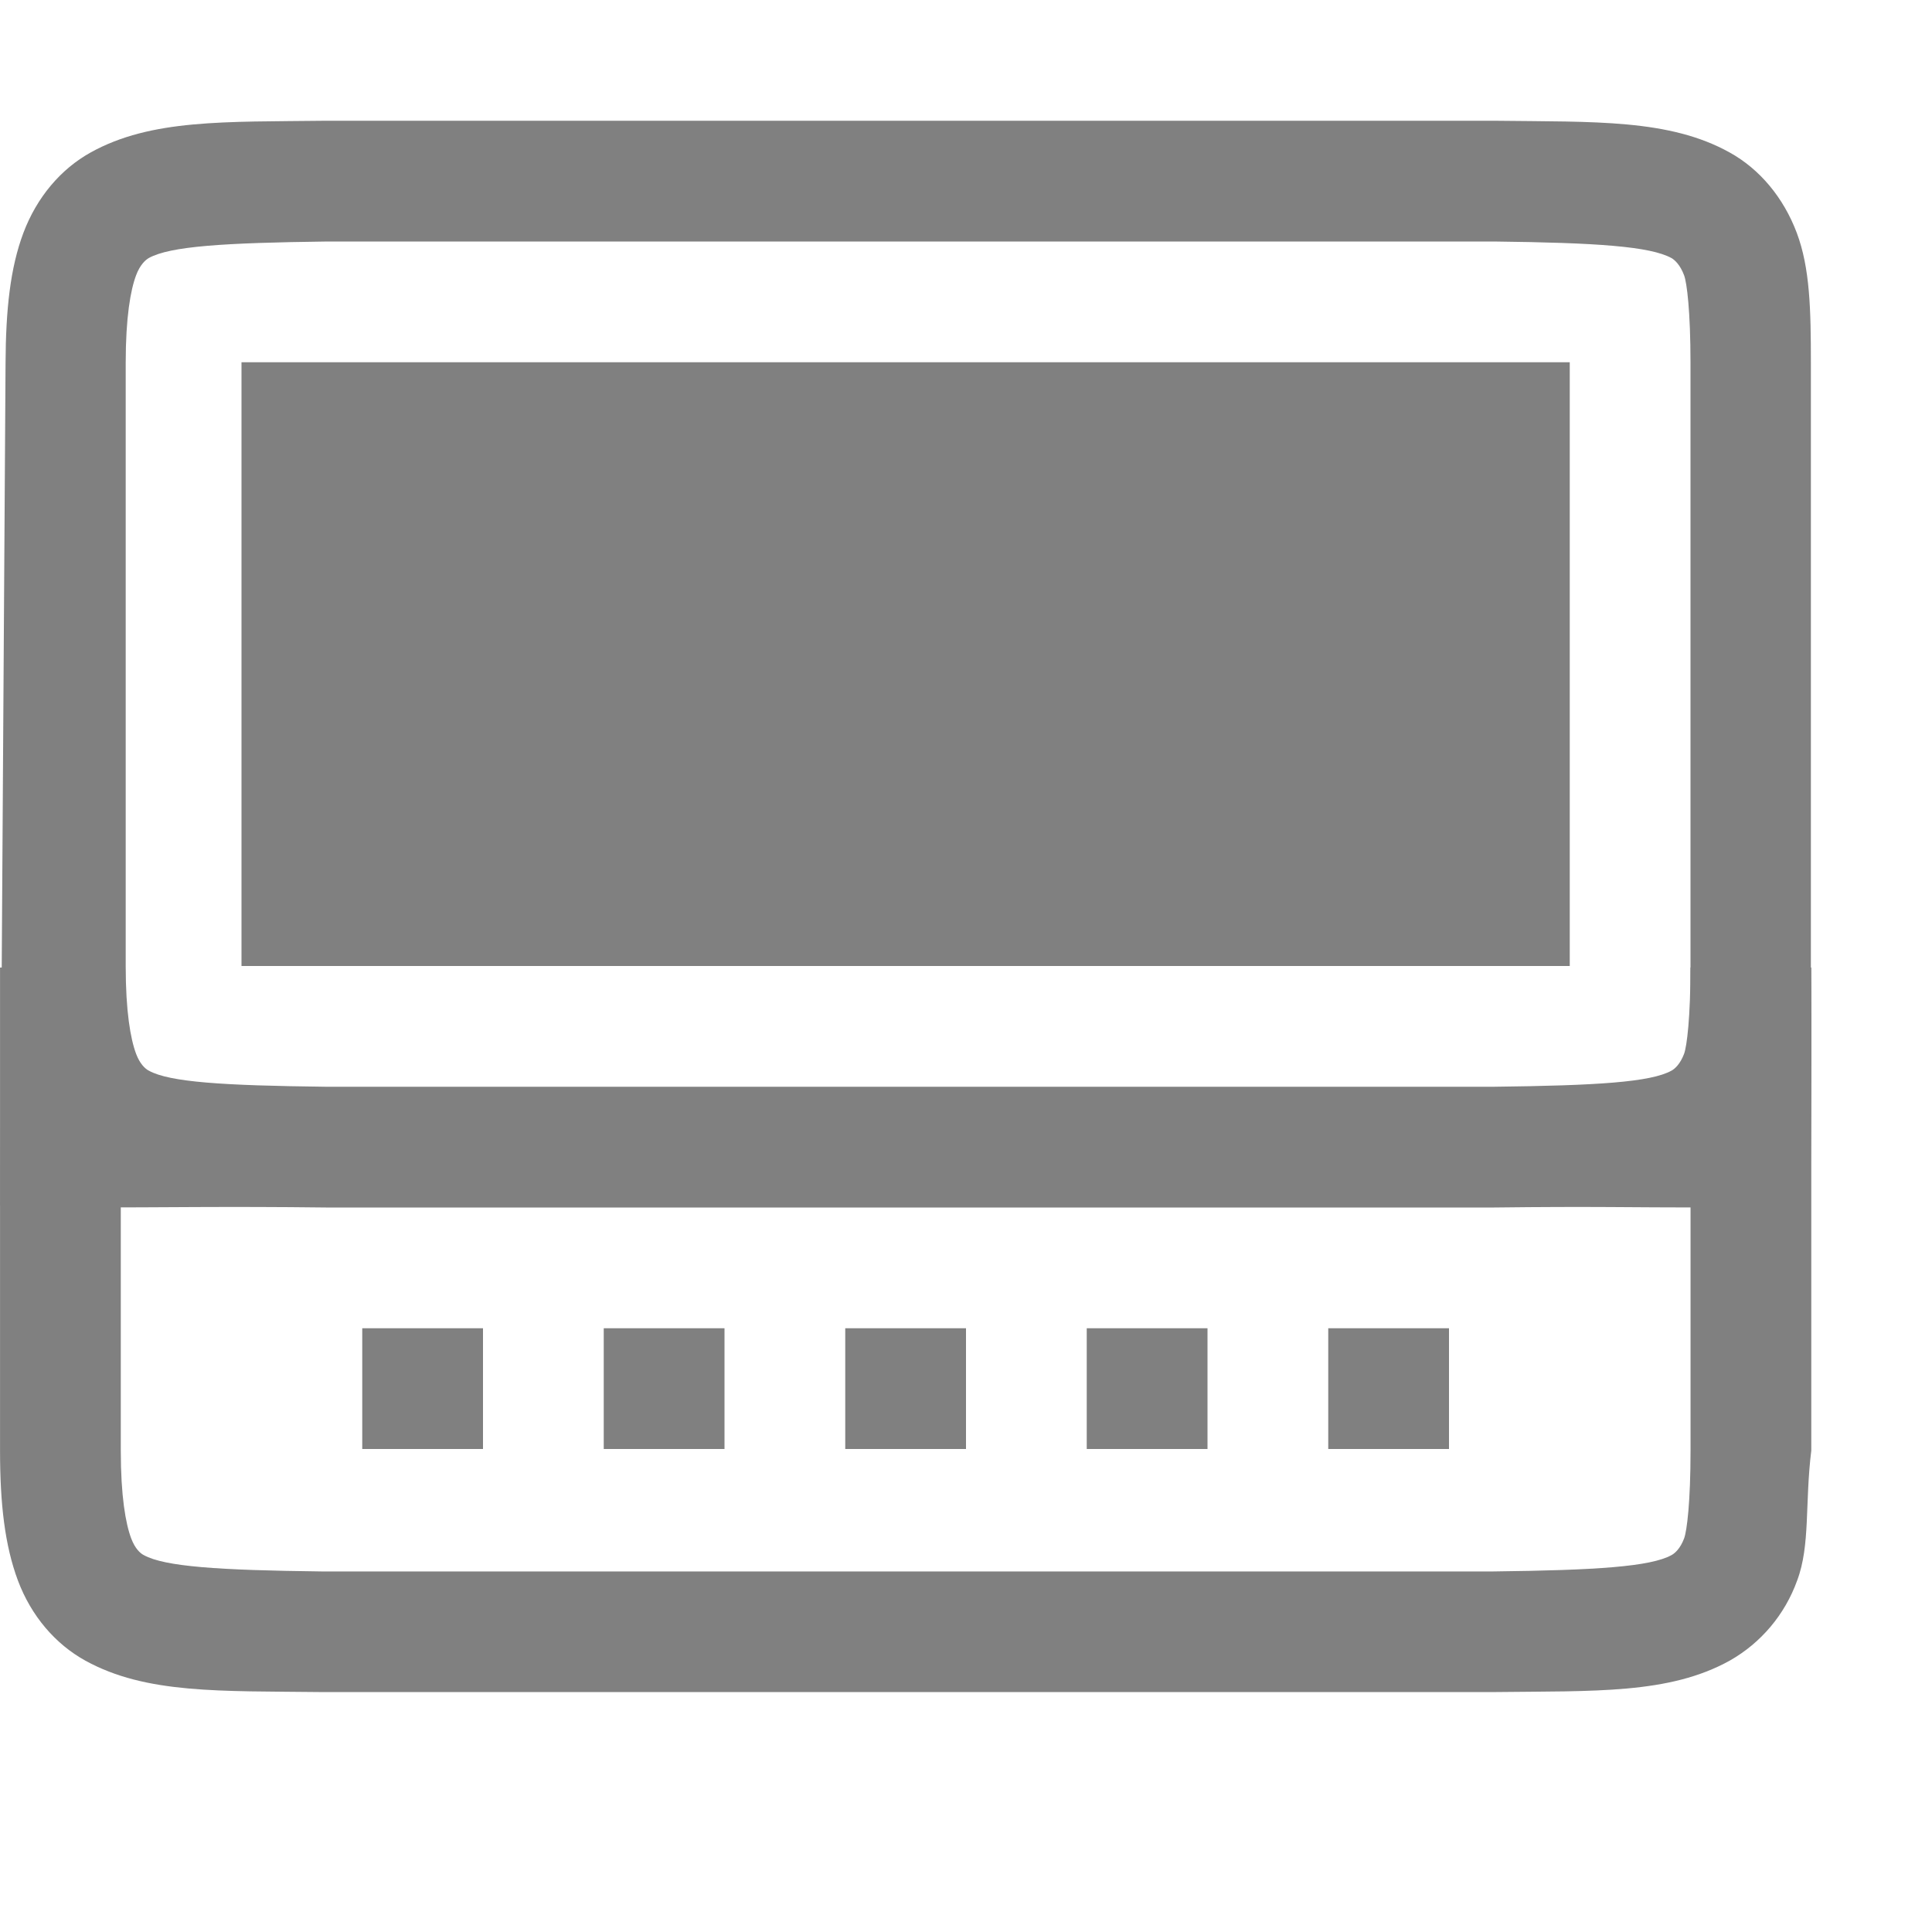
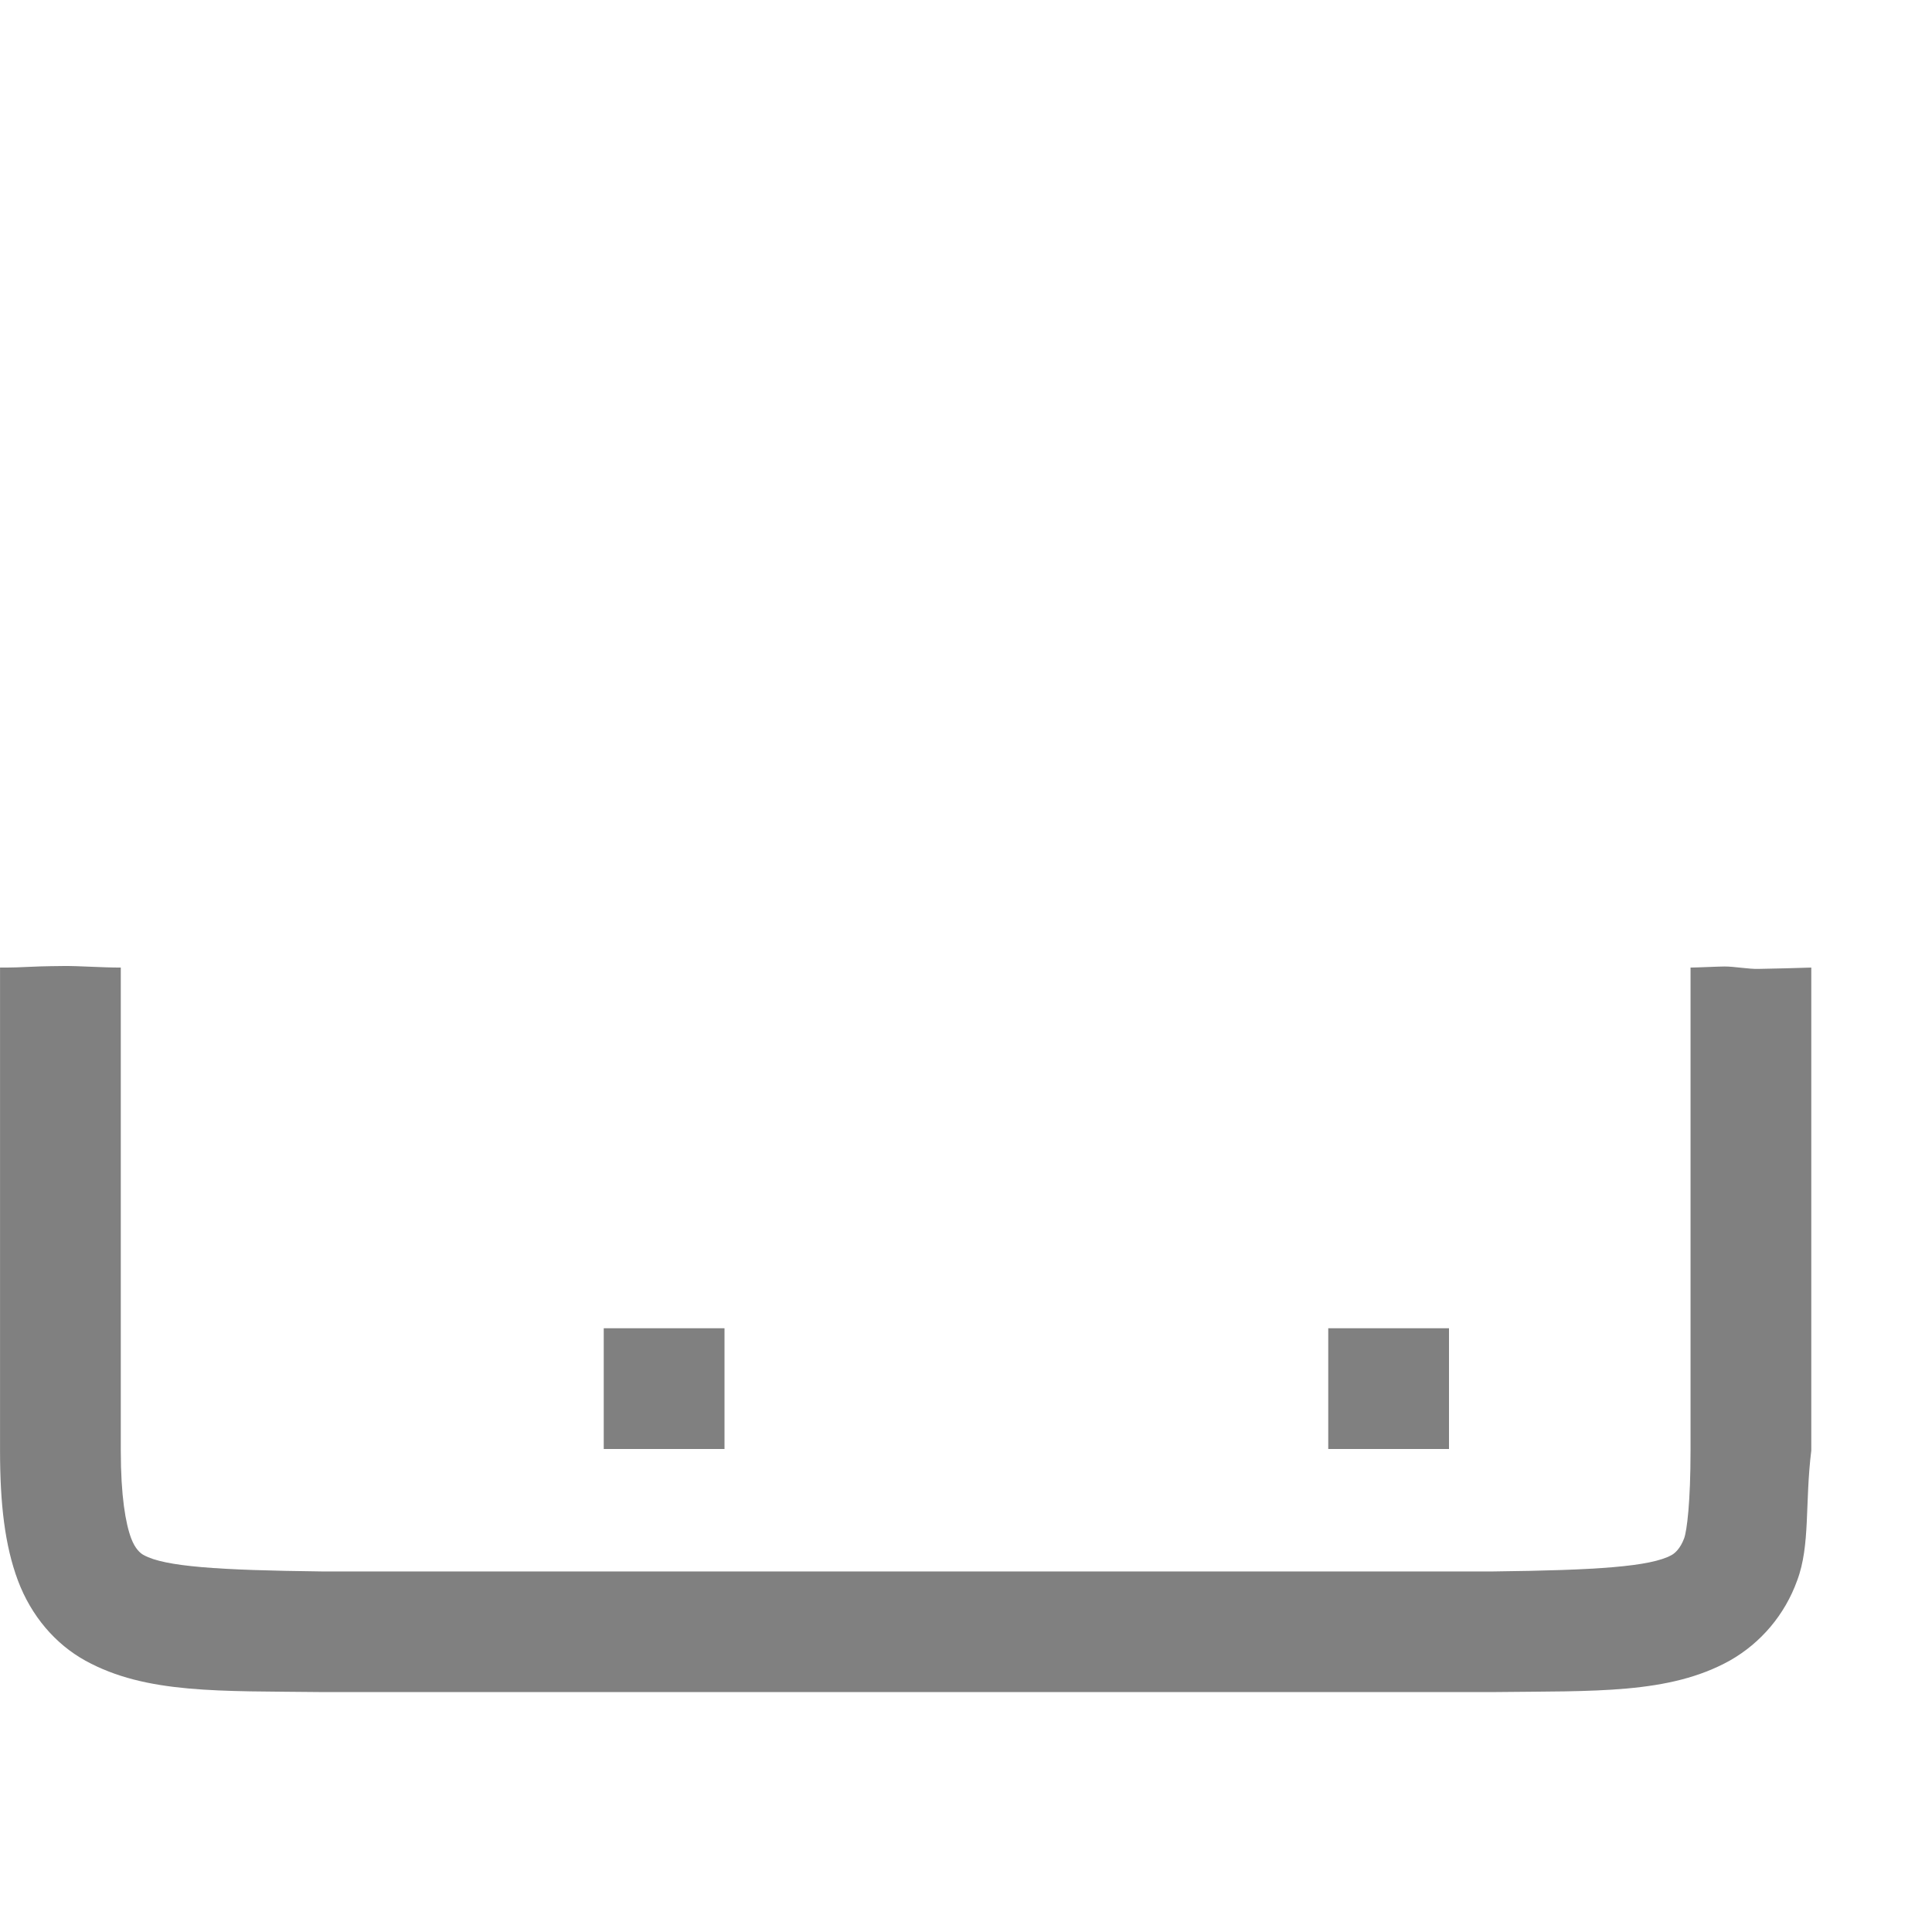
<svg xmlns="http://www.w3.org/2000/svg" version="1.1" viewBox="0 0 16 16">
  <g fill="#808080">
-     <path d="m2.698 1c-0.836 0.01-1.446-0.015-1.946 0.262-0.25 0.138-0.448 0.374-0.558 0.666-0.11 0.292-0.146 0.64-0.148 1.078l-0.044 6.952c-2.6694e-4 0.042-0.018 0.042 0.268 0.042h0.45c0.621 0 1.143-0.01 1.979 0h9.676c0.836-0.01 1.109 0 1.76 0h0.854c0.009-0.354 0.018-1.54 8e-3 -2v-1-3-0.994c0-0.438-7e-3 -0.786-0.117-1.078-0.11-0.292-0.307-0.528-0.557-0.666-0.5-0.277-1.112-0.252-1.948-0.262h-9.674zm0.014 1h9.66c0.85 0.01 1.293 0.04 1.47 0.137 0.028 0.016 0.073 0.057 0.105 0.143 0.023 0.06 0.053 0.298 0.053 0.726v4.994c0 0.428-0.03 0.664-0.053 0.727-0.032 0.085-0.077 0.125-0.105 0.14-0.172 0.095-0.616 0.123-1.47 0.133h-9.674c-0.851-0.01-1.293-0.038-1.465-0.133-0.03-0.015-0.074-0.055-0.106-0.14-0.046-0.123-0.086-0.349-0.086-0.727v-4.994c0-0.378 0.04-0.604 0.086-0.726 0.032-0.086 0.077-0.127 0.105-0.143 0.177-0.098 0.618-0.126 1.48-0.137z" color="#000000" font-family="sans-serif" font-weight="400" overflow="visible" stroke-width=".998" style="font-feature-settings:normal;font-variant-alternates:normal;font-variant-caps:normal;font-variant-ligatures:none;font-variant-numeric:normal;font-variant-position:normal;isolation:auto;mix-blend-mode:normal;shape-padding:0;text-decoration-color:#000000;text-decoration-line:none;text-decoration-style:solid;text-indent:0;text-transform:none" white-space="normal" />
    <path d="m3.2015e-4 8.013 5e-7 4c5.488e-8 0.439 0.039 0.784 0.148 1.076 0.11 0.293 0.309 0.526 0.559 0.664 0.503 0.277 1.116 0.25 1.955 0.26h9.707c0.839-0.01 1.453 0.018 1.955-0.26 0.26-0.147 0.458-0.383 0.559-0.664 0.11-0.292 0.063-0.641 0.117-1.076v-4c-0.204 0.007-0.234 0.006-0.438 0.011-0.082 0.002-0.198-0.02-0.28-0.02-0.048 9.99e-5 -0.234 0.009-0.282 0.009v4c0 0.428-0.03 0.664-0.053 0.727-0.032 0.085-0.077 0.124-0.105 0.139-0.173 0.095-0.618 0.125-1.475 0.135h-9.705c-0.854-0.01-1.299-0.04-1.471-0.135-0.03-0.015-0.073-0.054-0.105-0.139-0.046-0.123-0.086-0.349-0.086-0.727l-2.5e-6 -4c-0.161 0-0.344-0.014-0.467-0.013-0.347 0.003-0.293 0.013-0.533 0.013z" style="font-feature-settings:normal;font-variant-alternates:normal;font-variant-caps:normal;font-variant-ligatures:none;font-variant-numeric:normal;font-variant-position:normal;isolation:auto;mix-blend-mode:normal;shape-padding:0;text-decoration-color:#000000;text-decoration-line:none;text-decoration-style:solid;text-indent:0;text-transform:none" />
    <g>
      <rect x="5" y="11" width="1" height="1" color="#000000" />
-       <rect x="7" y="11" width="1" height="1" color="#000000" />
-       <rect x="9" y="11" width="1" height="1" color="#000000" />
      <rect x="11" y="11" width="1" height="1" color="#000000" />
-       <rect x="2" y="3" width="11" height="5" color="#000000" />
-       <rect x="3" y="11" width="1" height="1" color="#000000" />
    </g>
  </g>
</svg>